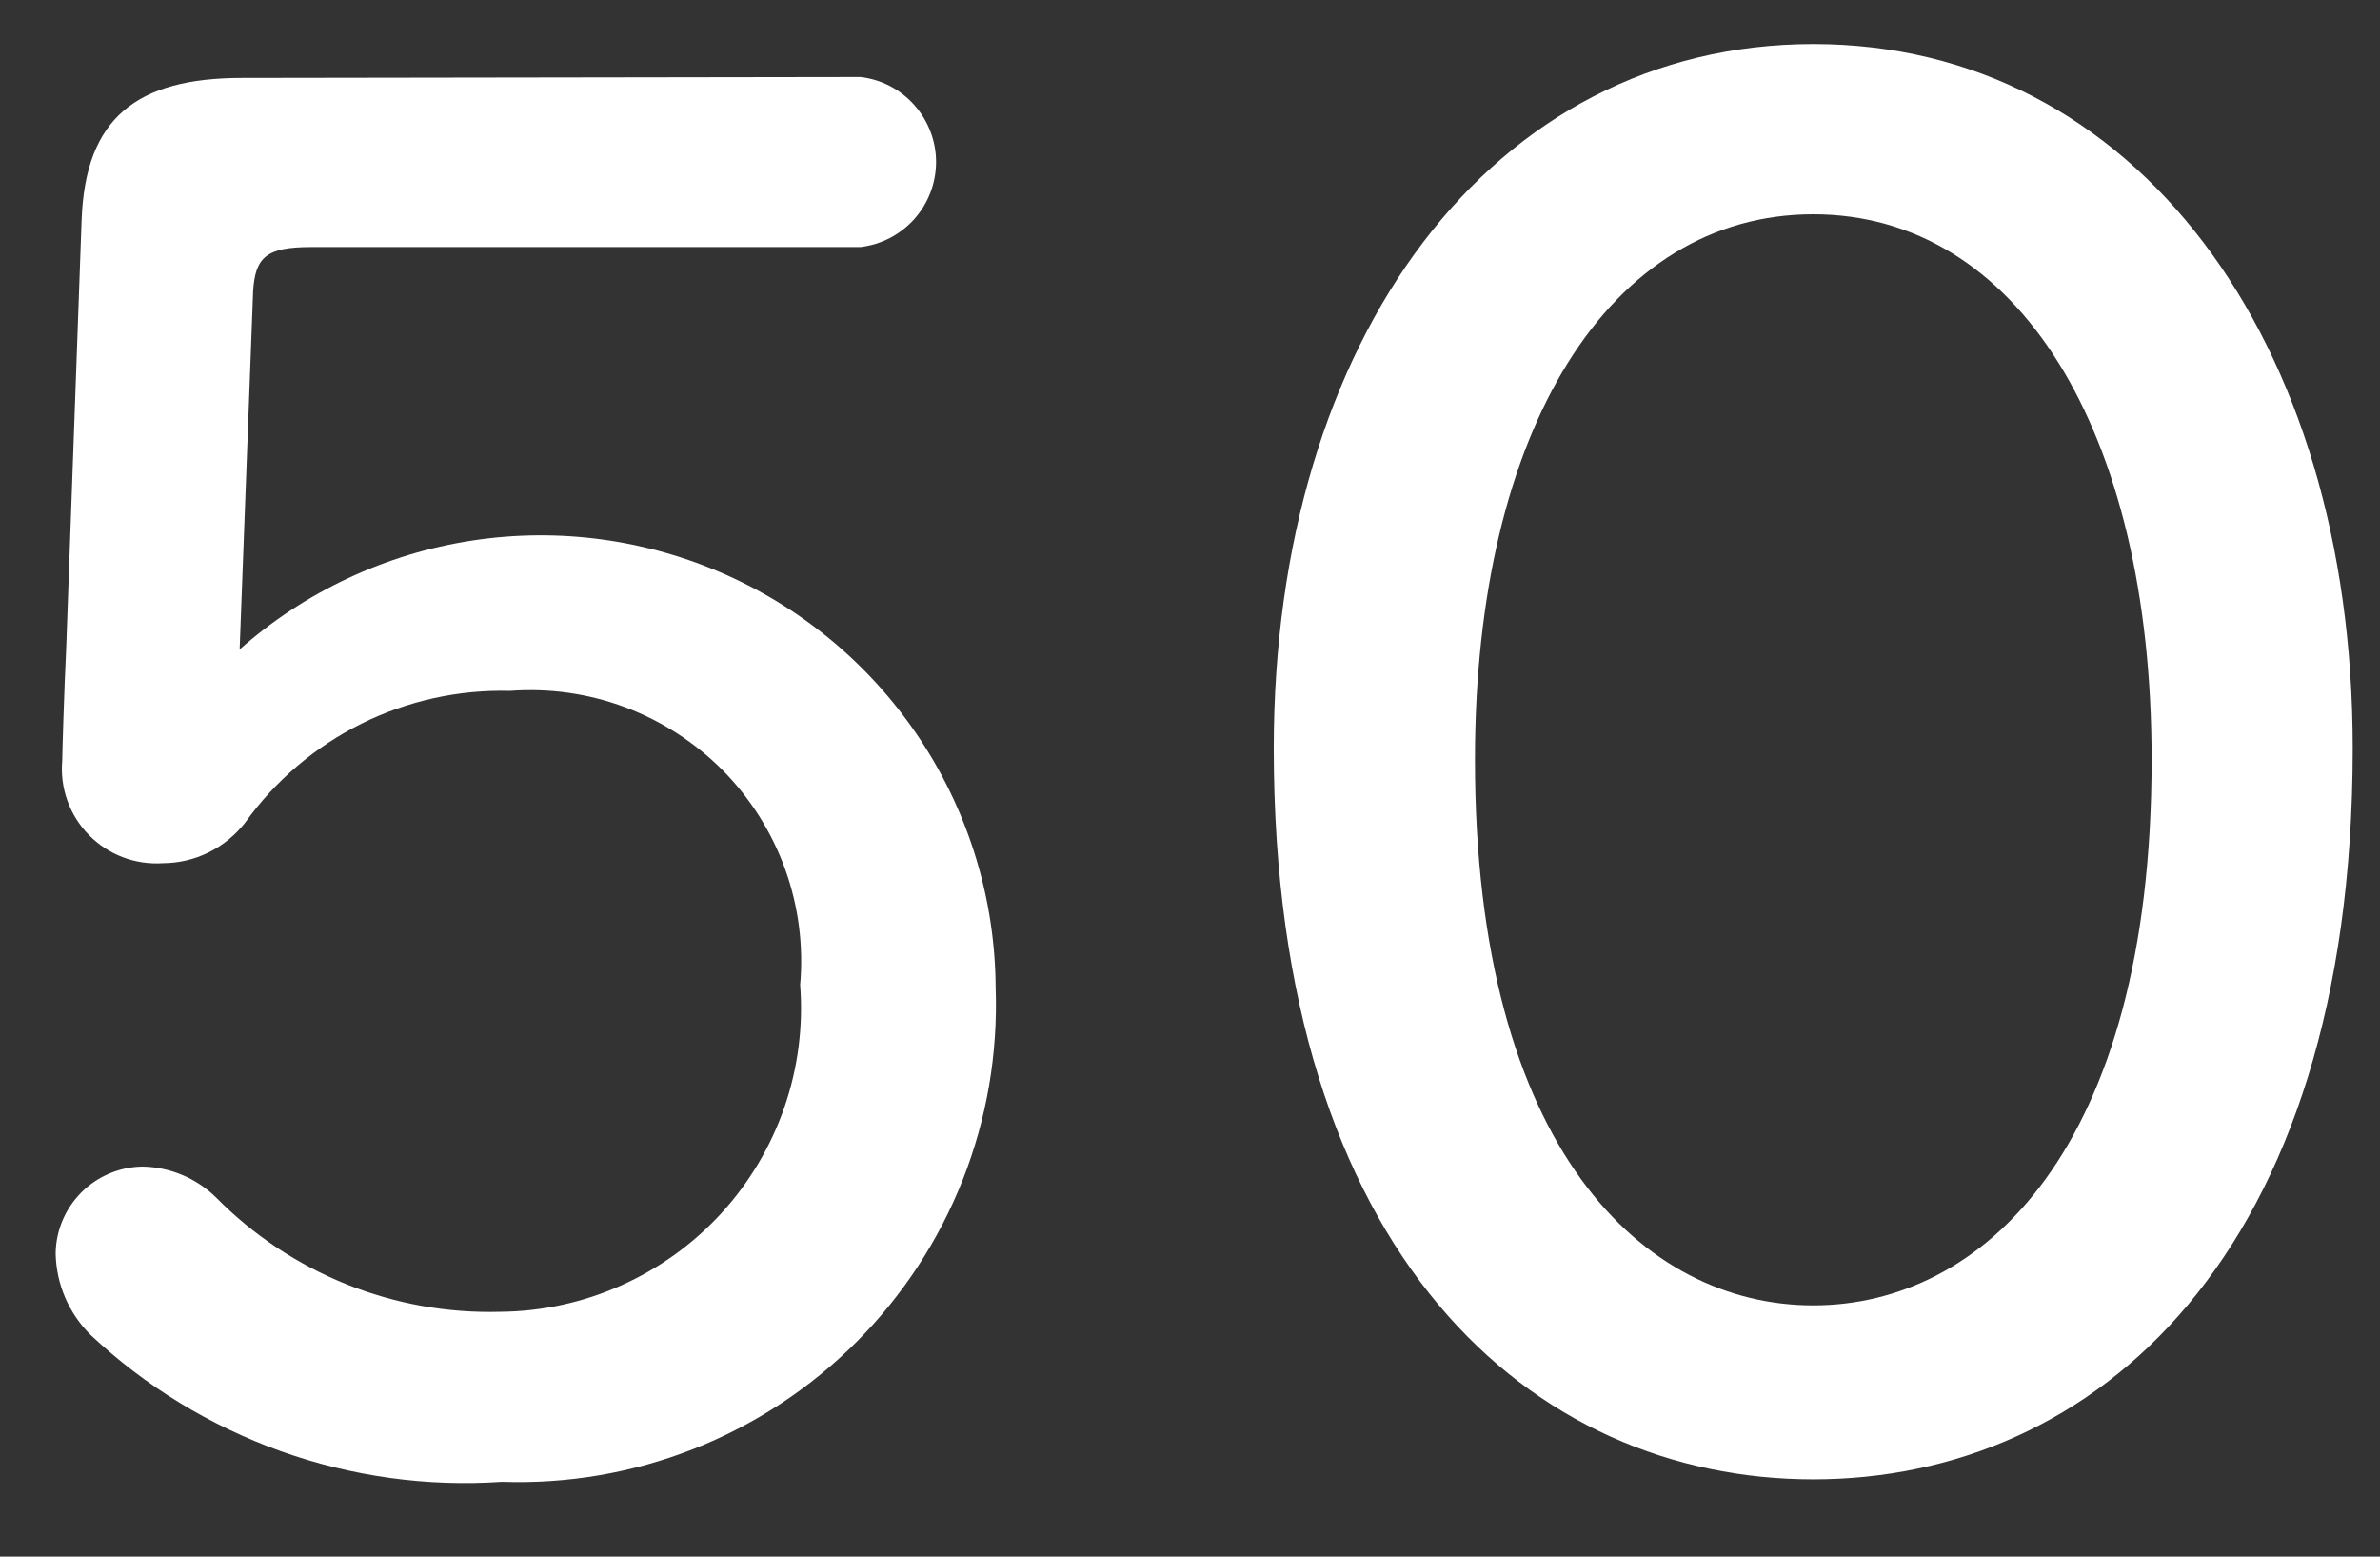
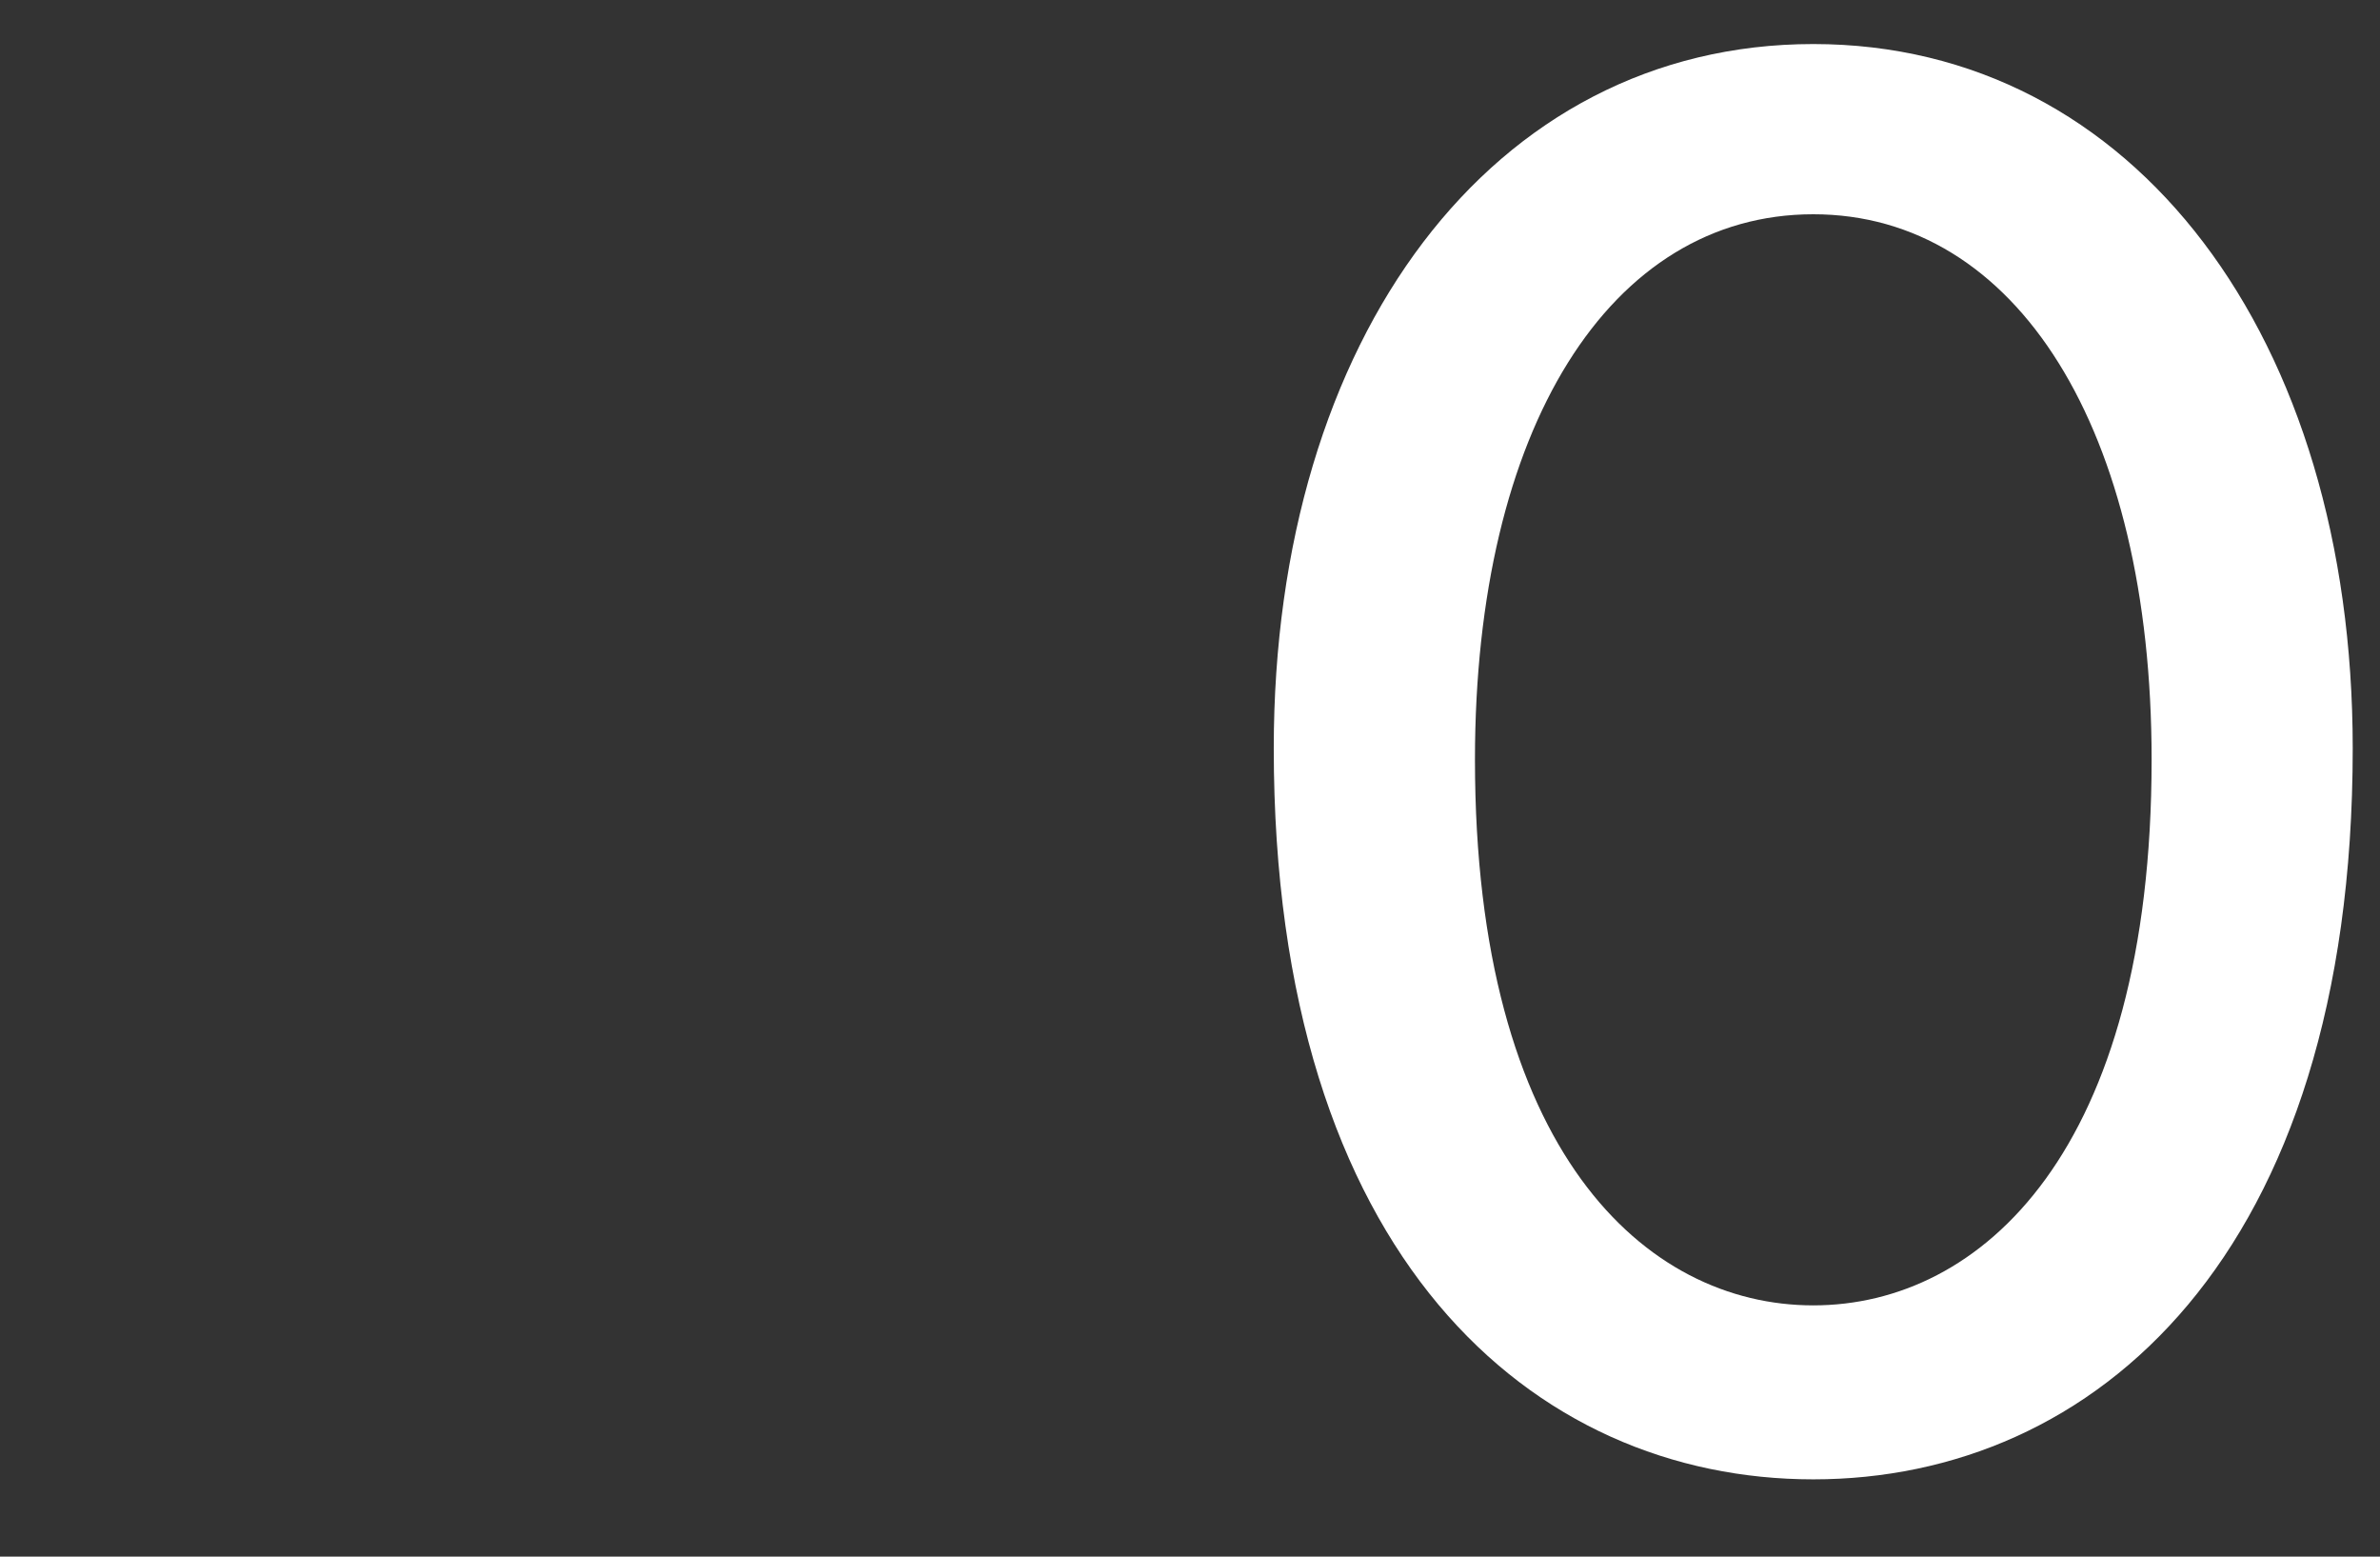
<svg xmlns="http://www.w3.org/2000/svg" width="26" height="17" viewBox="0 0 26 17" fill="none">
  <rect x="0" y="0" width="26" height="17" fill="#333333" stroke="none" />
-   <path d="M9.399 0.841C9.627 0.867 9.837 0.976 9.989 1.148C10.141 1.319 10.226 1.54 10.226 1.769C10.226 1.998 10.141 2.22 9.989 2.391C9.837 2.562 9.627 2.671 9.399 2.698H3.398C2.912 2.698 2.787 2.806 2.765 3.185L2.618 7.092C3.333 6.46 4.215 6.047 5.159 5.903C6.102 5.759 7.067 5.89 7.938 6.28C8.81 6.67 9.55 7.303 10.071 8.103C10.592 8.903 10.872 9.835 10.877 10.79C10.902 11.505 10.78 12.217 10.518 12.883C10.255 13.549 9.859 14.153 9.353 14.659C8.847 15.165 8.242 15.562 7.577 15.824C6.911 16.086 6.198 16.208 5.483 16.183C4.664 16.239 3.842 16.125 3.069 15.849C2.296 15.572 1.587 15.14 0.989 14.578C0.752 14.343 0.615 14.025 0.608 13.691C0.61 13.44 0.712 13.2 0.889 13.022C1.067 12.844 1.307 12.743 1.559 12.74C1.859 12.746 2.147 12.867 2.361 13.078C2.765 13.488 3.25 13.81 3.784 14.025C4.319 14.24 4.891 14.342 5.467 14.326C5.921 14.322 6.37 14.224 6.784 14.039C7.199 13.854 7.572 13.586 7.879 13.251C8.186 12.916 8.42 12.522 8.569 12.093C8.717 11.664 8.776 11.209 8.741 10.756C8.779 10.328 8.723 9.898 8.578 9.494C8.432 9.09 8.201 8.723 7.9 8.417C7.598 8.112 7.234 7.876 6.833 7.725C6.431 7.574 6.001 7.513 5.573 7.545C5.01 7.53 4.452 7.653 3.947 7.904C3.443 8.155 3.007 8.525 2.679 8.983C2.572 9.12 2.436 9.232 2.28 9.309C2.125 9.386 1.954 9.426 1.78 9.427C1.631 9.437 1.482 9.415 1.342 9.362C1.203 9.309 1.077 9.227 0.972 9.12C0.868 9.014 0.787 8.886 0.737 8.746C0.686 8.605 0.667 8.456 0.68 8.307C0.68 8.244 0.701 7.527 0.723 7.083L0.892 2.394C0.935 1.296 1.483 0.851 2.646 0.851L9.399 0.841Z" fill="white" />
-   <path d="M19.809 0.481C23.315 0.481 25.702 3.692 25.702 8.172C25.702 13.727 22.872 16.156 19.809 16.156C16.745 16.156 13.915 13.727 13.915 8.172C13.915 3.692 16.301 0.481 19.809 0.481ZM19.809 2.34C17.59 2.34 16.113 4.677 16.113 8.296C16.113 12.566 17.971 14.256 19.809 14.256C21.646 14.256 23.505 12.566 23.505 8.296C23.505 4.684 22.027 2.34 19.809 2.34Z" fill="white" />
+   <path d="M19.809 0.481C23.315 0.481 25.702 3.692 25.702 8.172C25.702 13.727 22.872 16.156 19.809 16.156C16.745 16.156 13.915 13.727 13.915 8.172C13.915 3.692 16.301 0.481 19.809 0.481ZM19.809 2.34C17.59 2.34 16.113 4.677 16.113 8.296C16.113 12.566 17.971 14.256 19.809 14.256C21.646 14.256 23.505 12.566 23.505 8.296C23.505 4.684 22.027 2.34 19.809 2.34" fill="white" />
</svg>